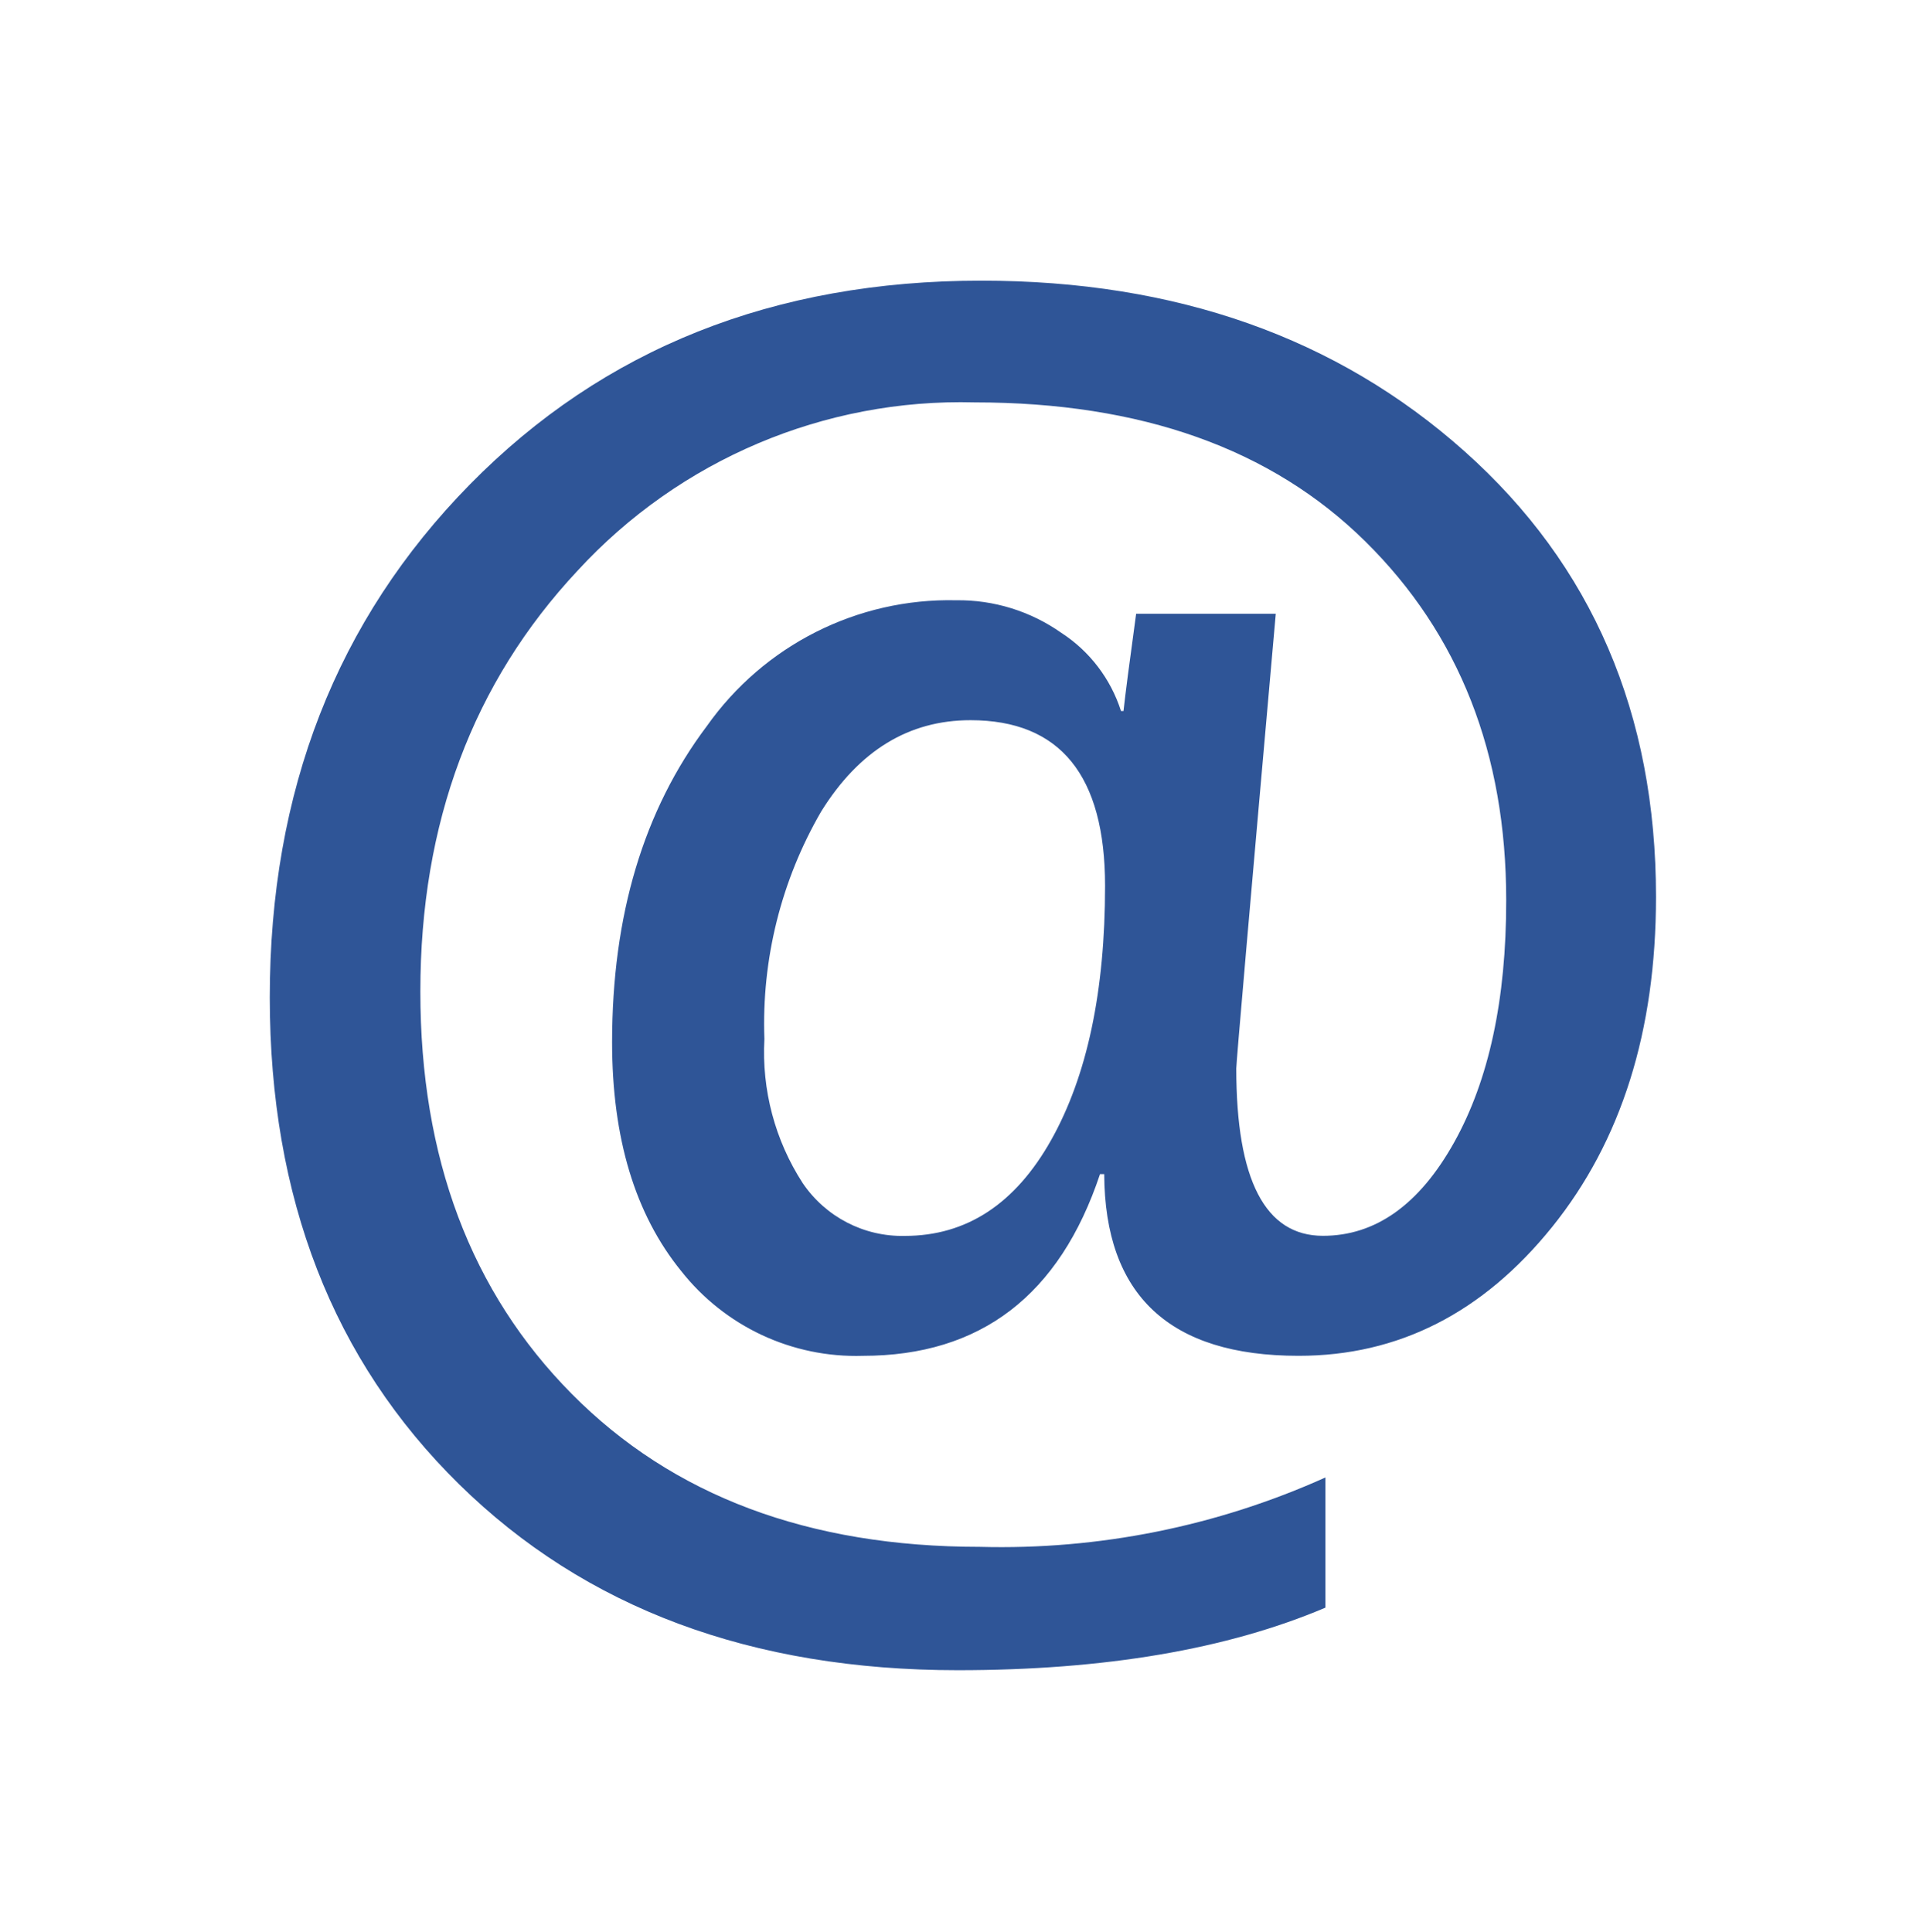
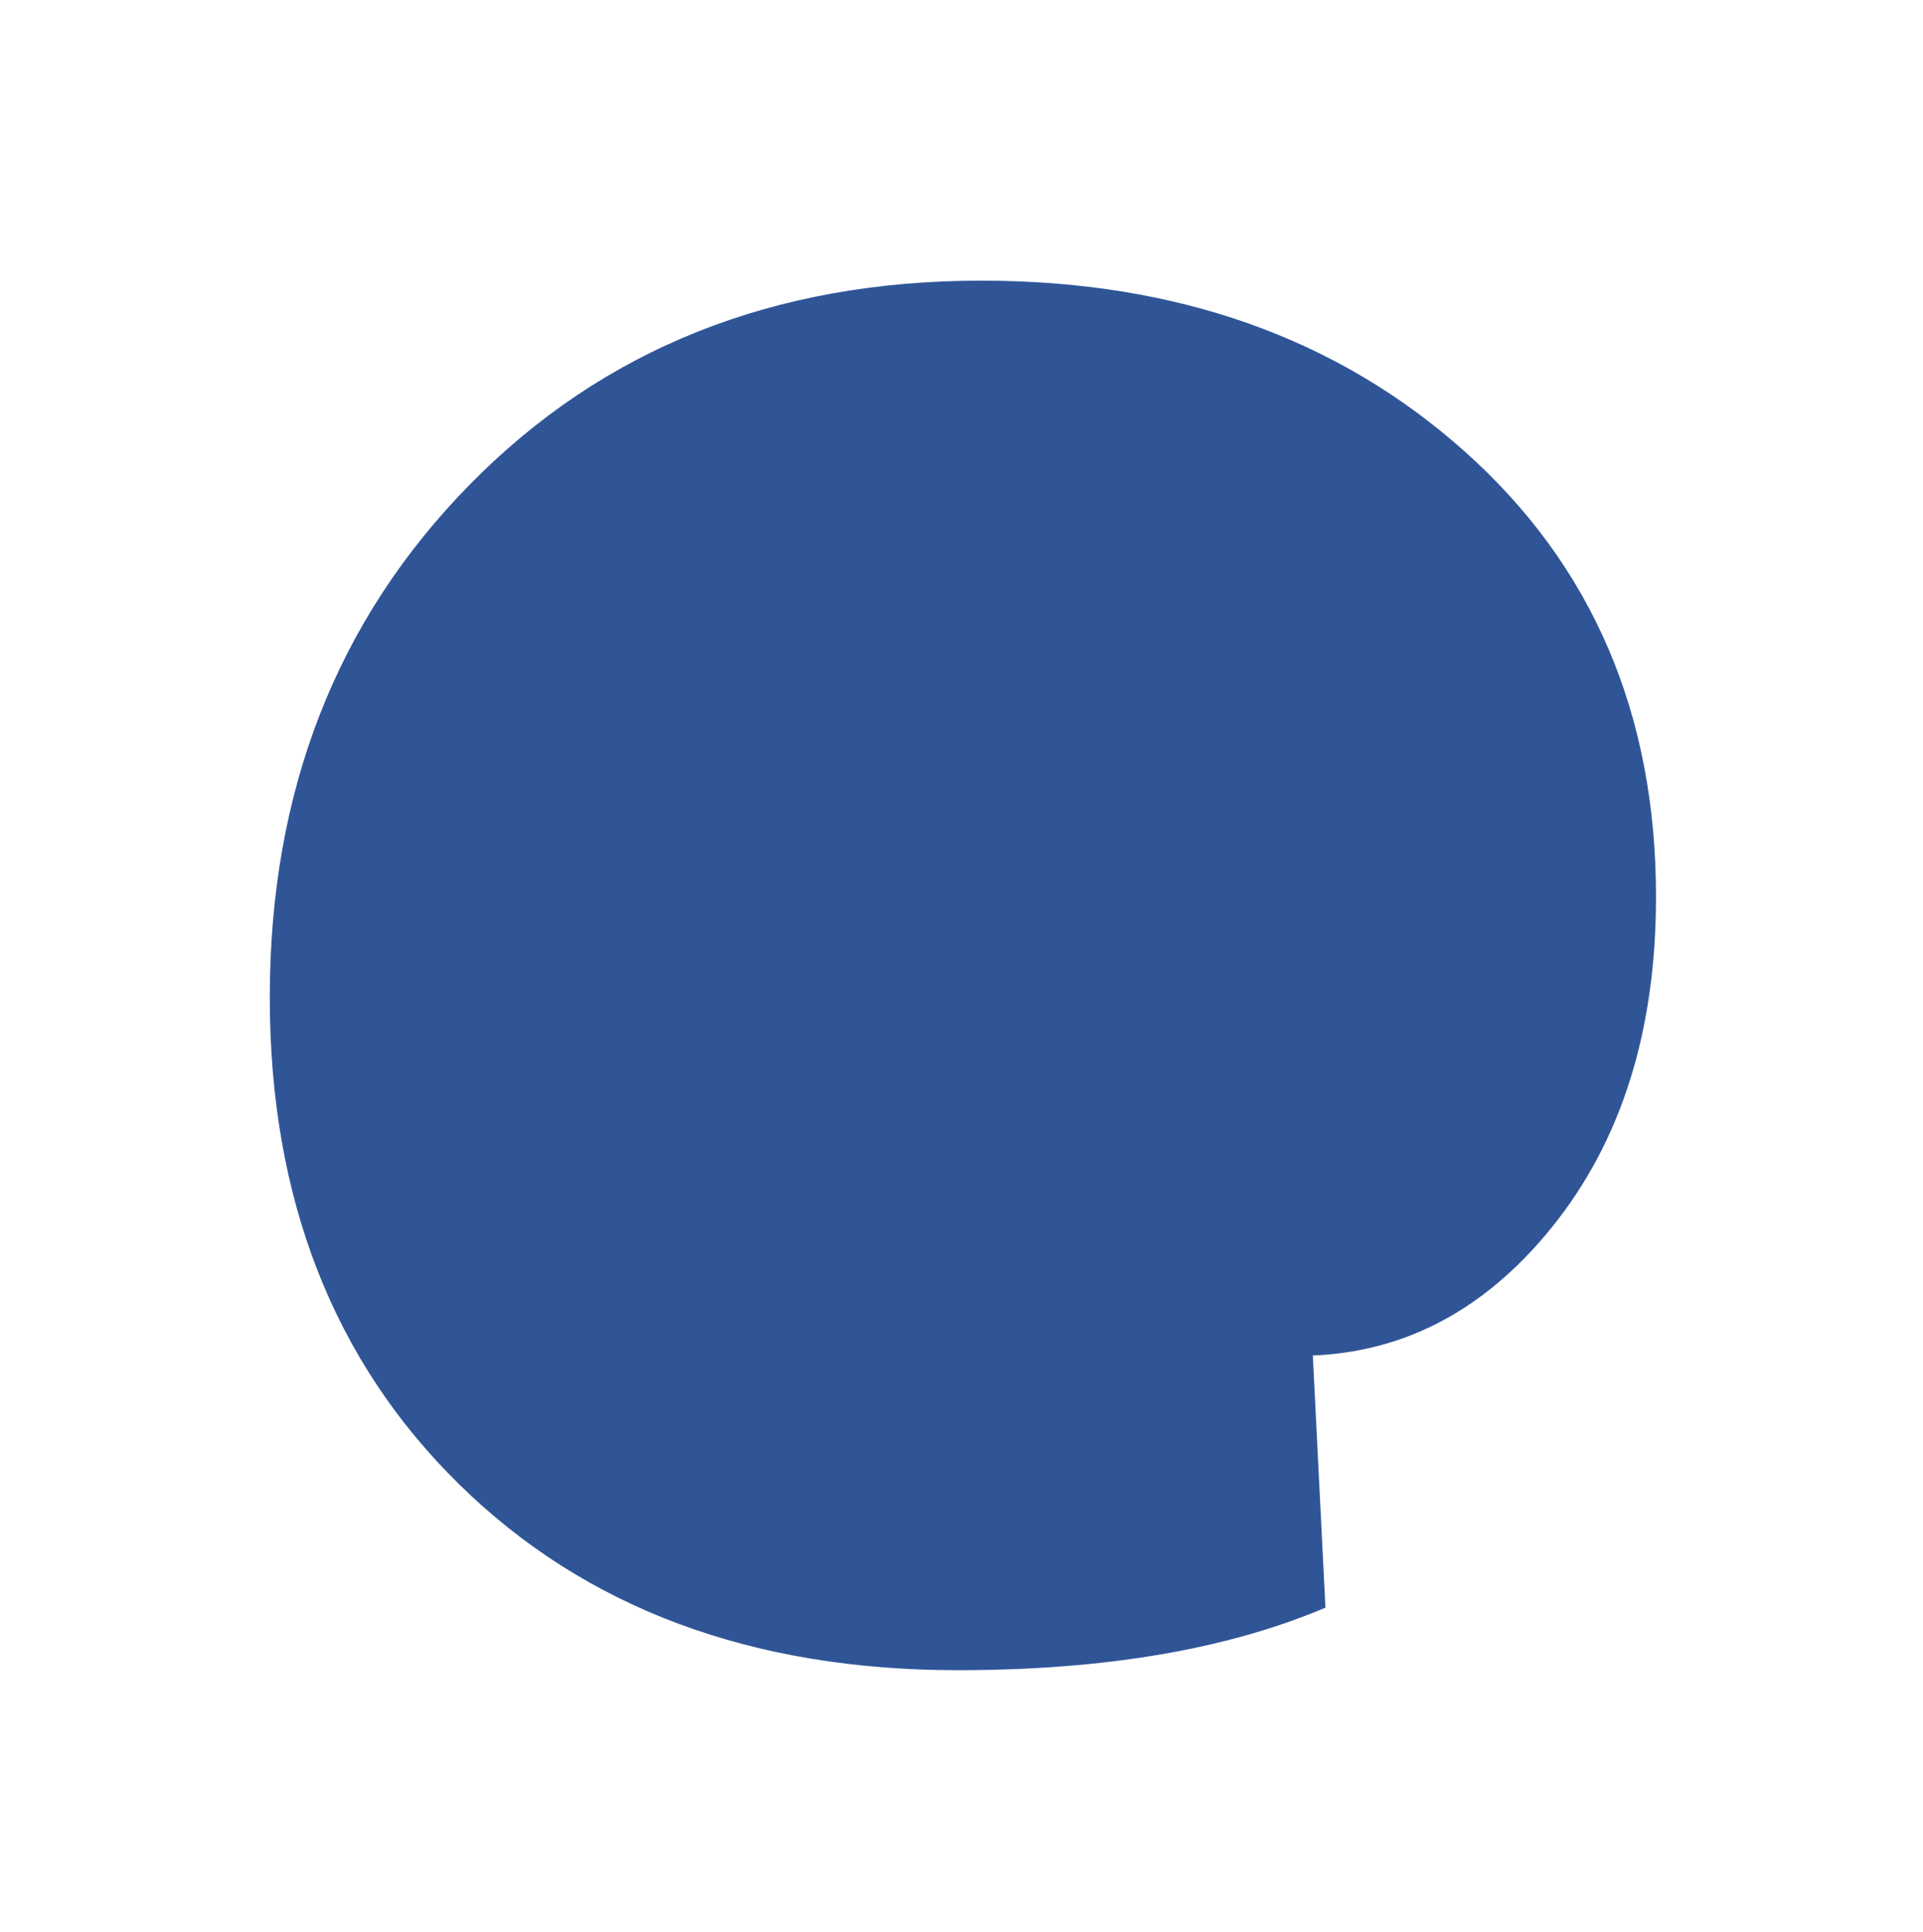
<svg xmlns="http://www.w3.org/2000/svg" width="213" height="214" xml:space="preserve" overflow="hidden">
  <g transform="translate(-657 -61)">
-     <path d="M122.309 129.417 121.843 129.417C117.37 142.774 108.612 149.451 95.568 149.448 87.754 149.689 80.288 146.217 75.438 140.085 70.345 133.843 67.798 125.442 67.798 114.882 67.798 100.906 71.293 89.294 78.282 80.048 84.614 71.122 94.964 65.92 105.905 66.165 110.068 66.109 114.142 67.365 117.552 69.753 120.686 71.775 123.023 74.82 124.166 78.371L124.445 78.371C124.632 76.633 125.098 73.061 125.843 67.656L141.31 67.656C138.393 100.447 136.935 117.152 136.935 117.771 136.935 130.069 140.134 136.219 146.533 136.22 152.368 136.22 157.212 132.788 161.066 125.923 164.919 119.058 166.842 110.161 166.834 99.231 166.834 83.082 161.632 69.898 151.228 59.68 140.823 49.462 126.402 44.353 107.962 44.353 91.316 43.906 75.286 50.665 63.984 62.895 52.368 75.251 46.56 90.716 46.56 109.293 46.56 127.619 52.15 142.402 63.33 153.642 74.509 164.882 89.573 170.503 108.519 170.504 121.695 170.858 134.781 168.244 146.81 162.856L146.81 177.205C135.94 181.799 122.368 184.098 106.096 184.101 83.237 184.101 64.821 177.268 50.849 163.602 36.877 149.936 29.888 132.05 29.882 109.946 29.882 87.212 37.273 68.36 52.056 53.39 66.839 38.419 85.722 30.934 108.705 30.936 130.258 30.936 148.1 37.21 162.231 49.758 176.361 62.305 183.426 78.672 183.426 98.859 183.426 113.643 179.591 125.772 171.92 135.246 164.249 144.72 154.886 149.453 143.83 149.446 129.542 149.448 122.368 142.771 122.309 129.417ZM107.494 79.385C100.66 79.385 95.148 82.739 90.958 89.447 86.531 97.04 84.349 105.734 84.668 114.519 84.358 120.13 85.843 125.694 88.907 130.405 91.447 134.14 95.708 136.333 100.223 136.229 107.054 136.229 112.458 132.703 116.436 125.652 120.413 118.601 122.402 109.266 122.402 97.647 122.402 85.474 117.432 79.386 107.494 79.385Z" fill="#2F5597" transform="matrix(1 0 0 1.005 657 61)" />
+     <path d="M122.309 129.417 121.843 129.417C117.37 142.774 108.612 149.451 95.568 149.448 87.754 149.689 80.288 146.217 75.438 140.085 70.345 133.843 67.798 125.442 67.798 114.882 67.798 100.906 71.293 89.294 78.282 80.048 84.614 71.122 94.964 65.92 105.905 66.165 110.068 66.109 114.142 67.365 117.552 69.753 120.686 71.775 123.023 74.82 124.166 78.371L124.445 78.371C124.632 76.633 125.098 73.061 125.843 67.656L141.31 67.656L146.81 177.205C135.94 181.799 122.368 184.098 106.096 184.101 83.237 184.101 64.821 177.268 50.849 163.602 36.877 149.936 29.888 132.05 29.882 109.946 29.882 87.212 37.273 68.36 52.056 53.39 66.839 38.419 85.722 30.934 108.705 30.936 130.258 30.936 148.1 37.21 162.231 49.758 176.361 62.305 183.426 78.672 183.426 98.859 183.426 113.643 179.591 125.772 171.92 135.246 164.249 144.72 154.886 149.453 143.83 149.446 129.542 149.448 122.368 142.771 122.309 129.417ZM107.494 79.385C100.66 79.385 95.148 82.739 90.958 89.447 86.531 97.04 84.349 105.734 84.668 114.519 84.358 120.13 85.843 125.694 88.907 130.405 91.447 134.14 95.708 136.333 100.223 136.229 107.054 136.229 112.458 132.703 116.436 125.652 120.413 118.601 122.402 109.266 122.402 97.647 122.402 85.474 117.432 79.386 107.494 79.385Z" fill="#2F5597" transform="matrix(1 0 0 1.005 657 61)" />
  </g>
</svg>